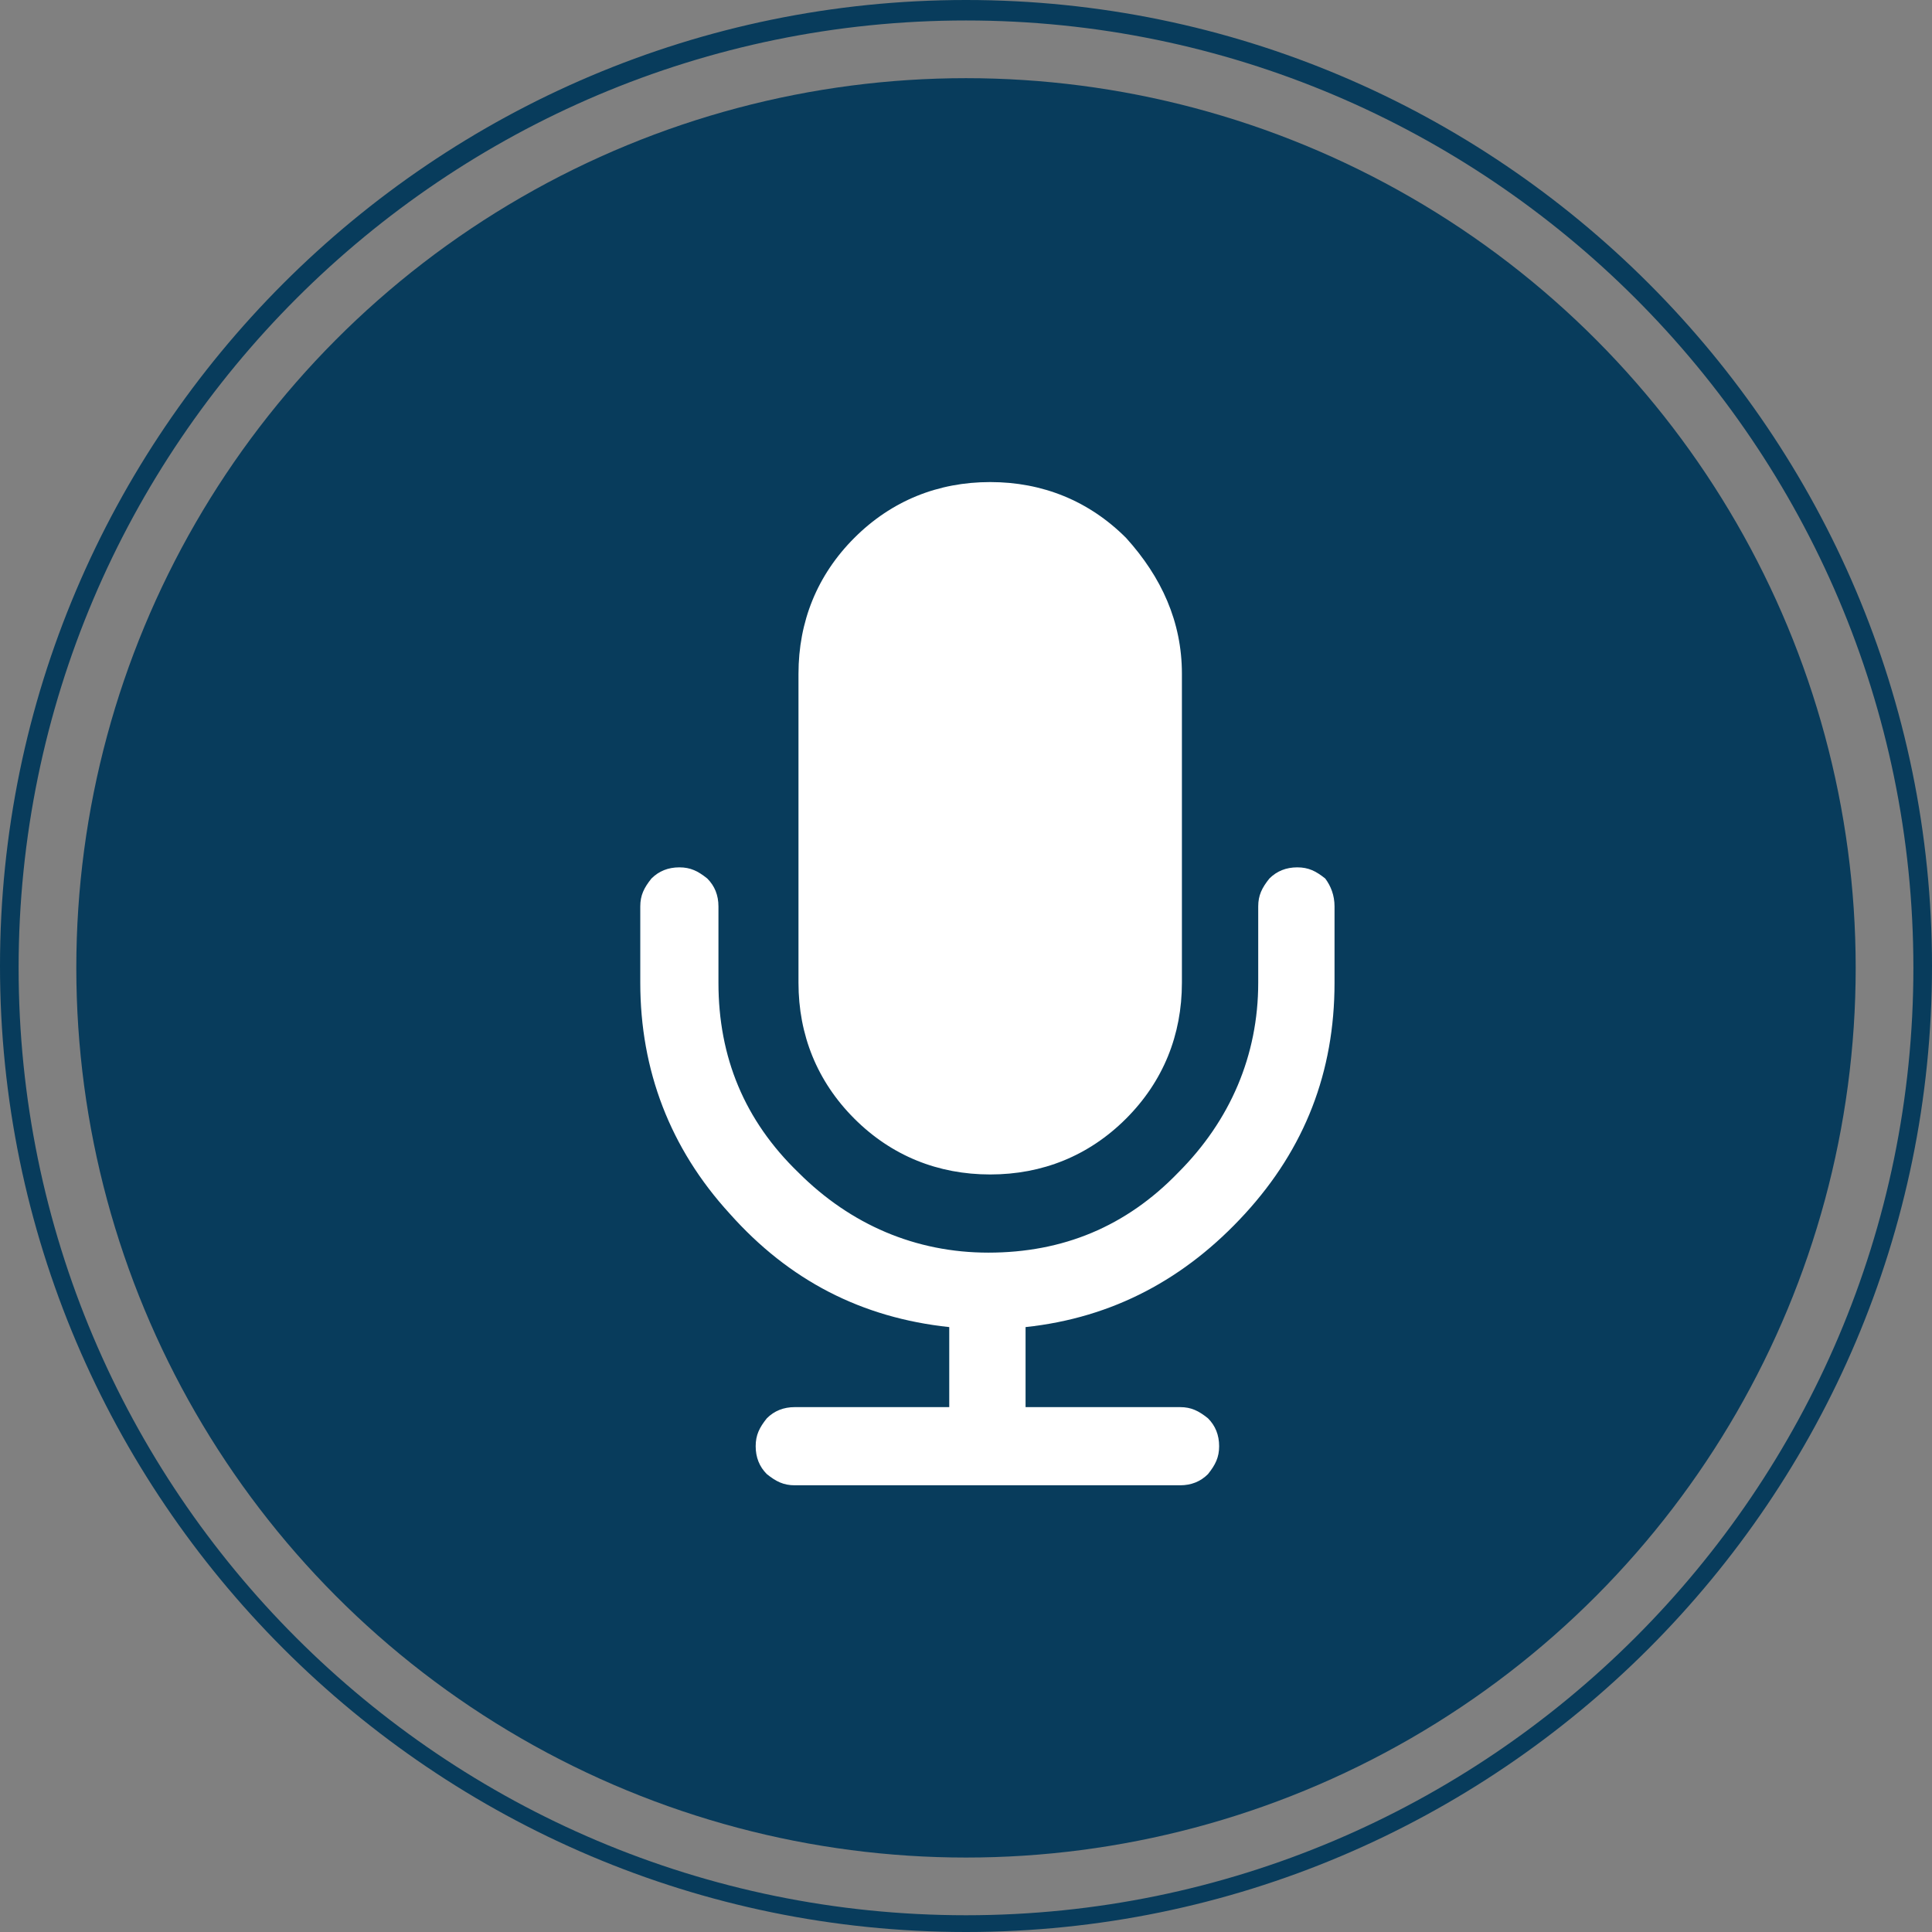
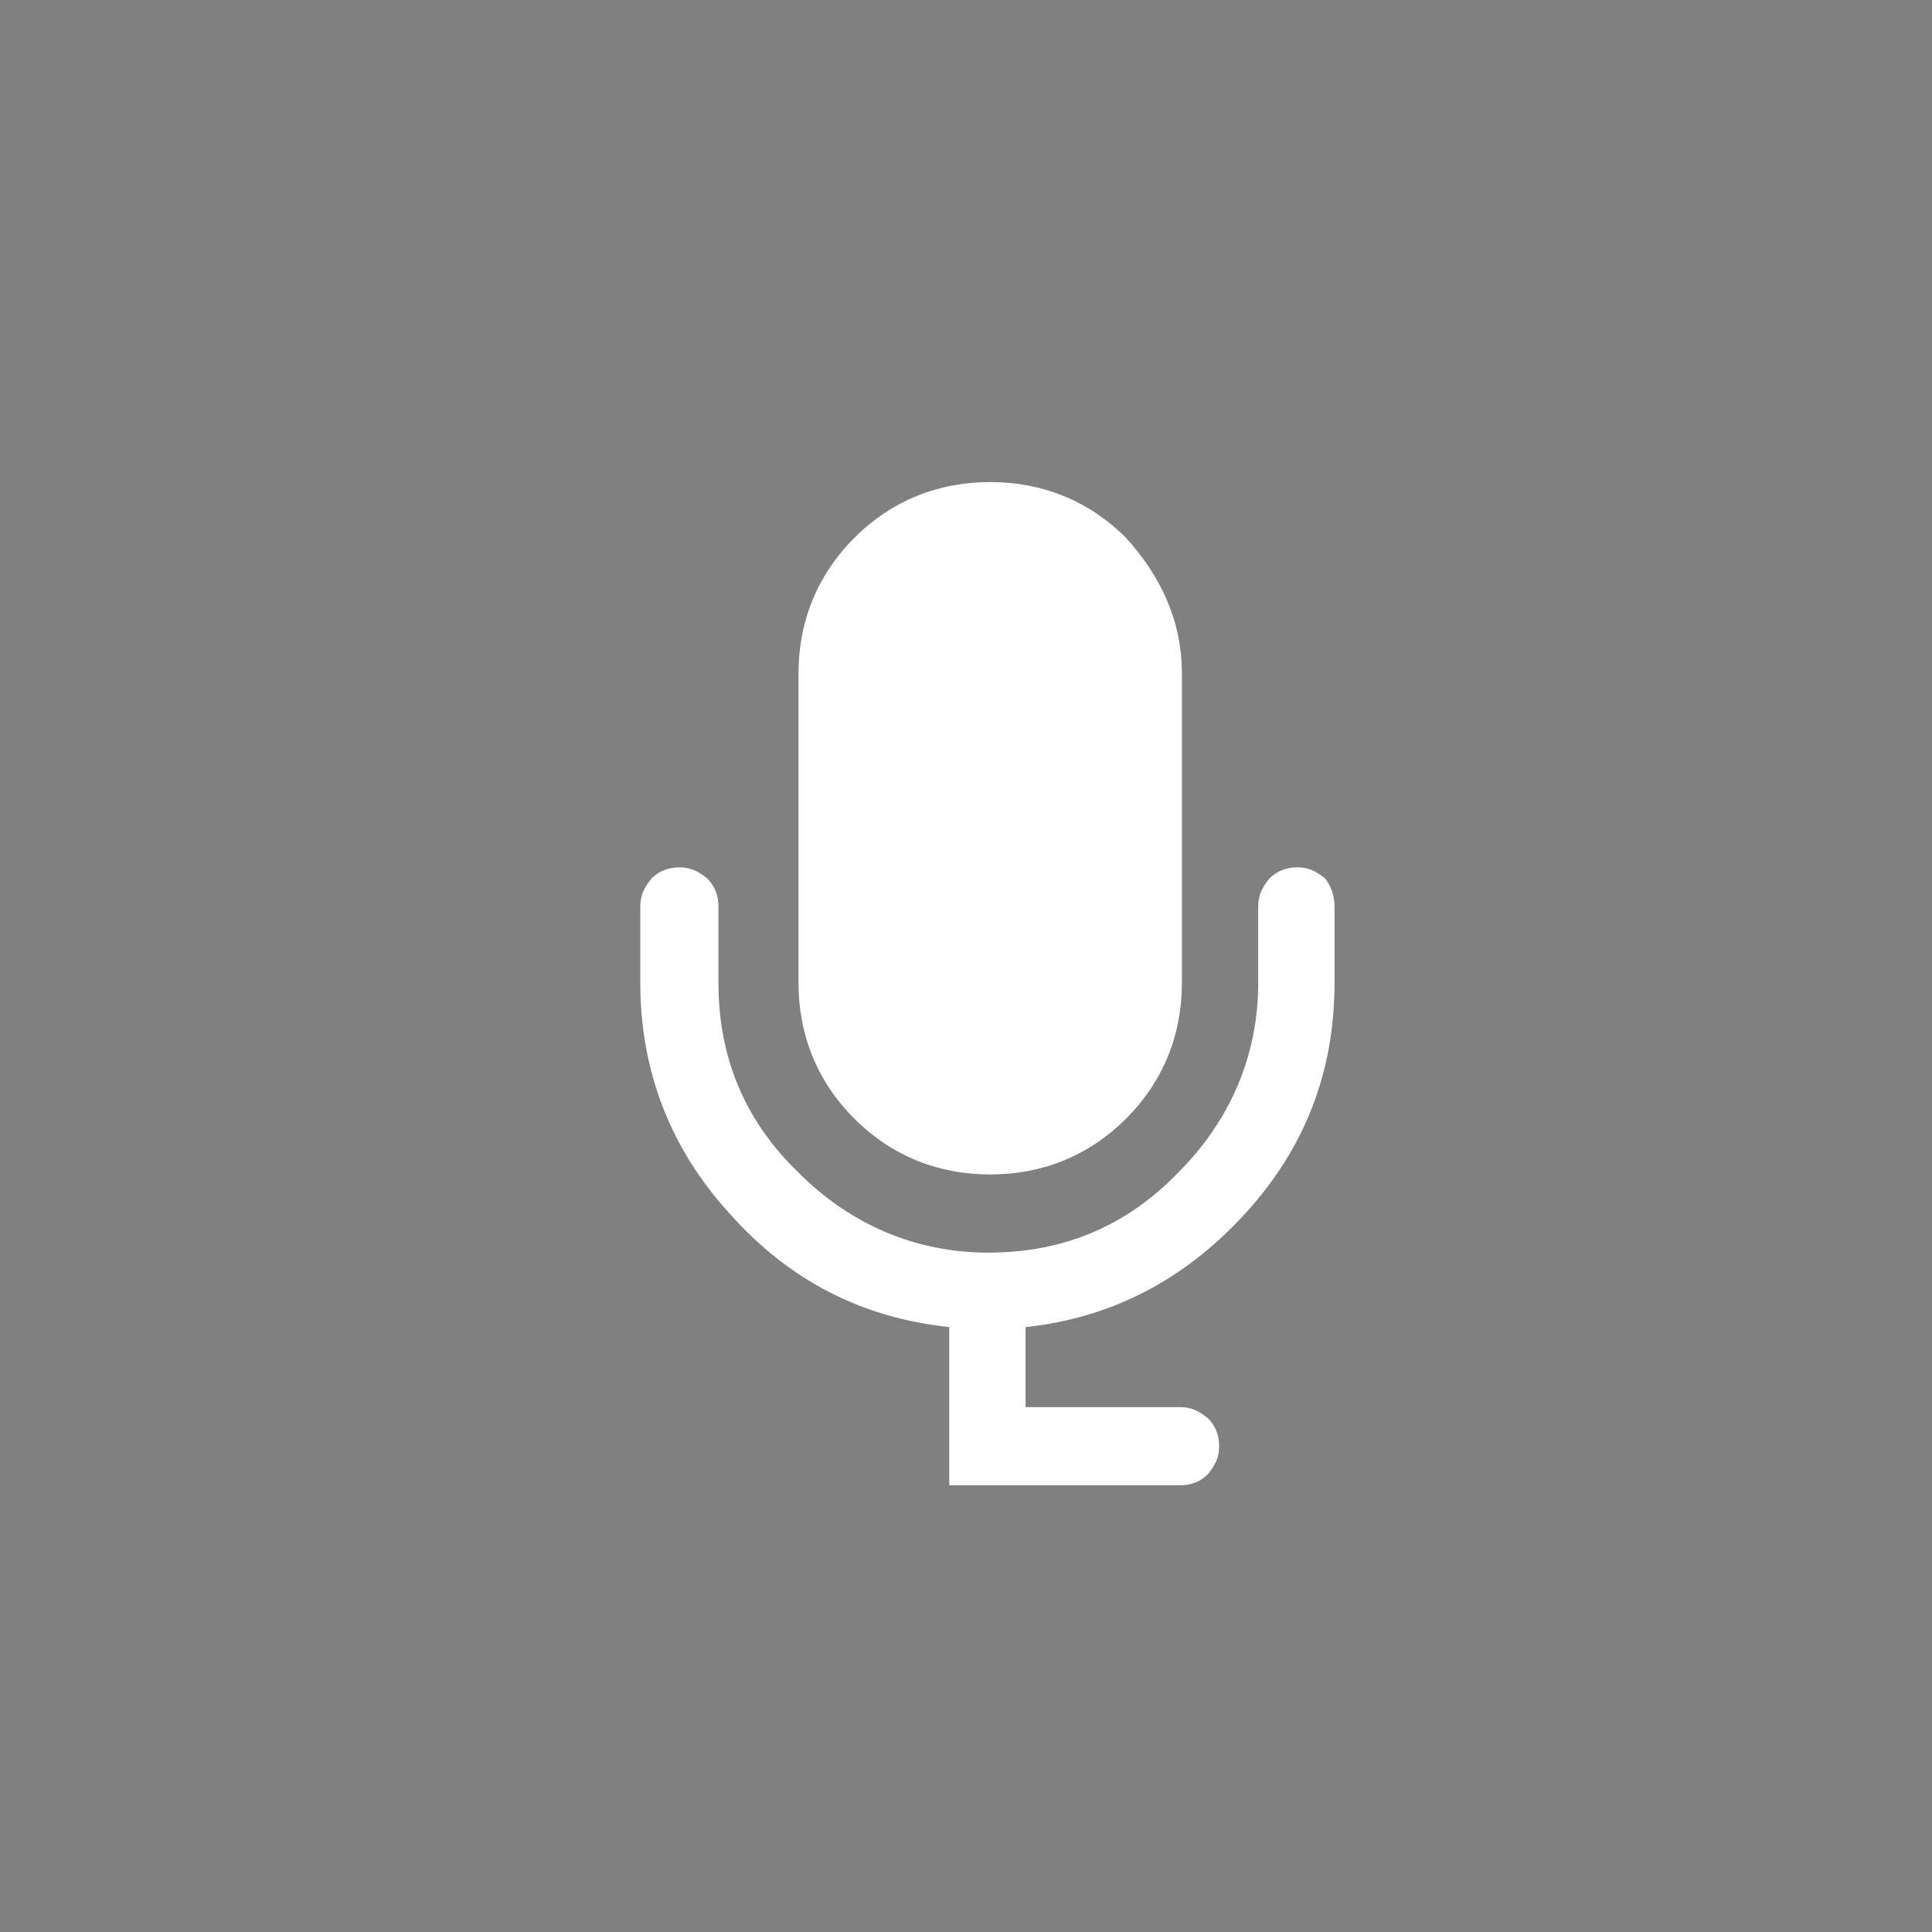
<svg xmlns="http://www.w3.org/2000/svg" height="103.8" width="103.8" xml:space="preserve" viewBox="0 0 103.8 103.8" y="0px" x="0px" id="Layer_1" version="1.1">
  <rect x="0" y="0" width="103.8" height="103.8" fill="#808080" stroke="none" />
  <defs id="defs19" />
  <style id="style2" type="text/css">
	.st0{fill:#083C5C;}
	.st1{fill:#FFFFFF;}
	.st2{clip-path:url(#SVGID_3_);}
	.st3{clip-path:url(#SVGID_4_);}
	.st4{clip-path:url(#SVGID_6_);}
</style>
  <g transform="translate(-19.6,-26.1)" id="g14">
    <g id="g8">
-       <circle style="fill:#083c5c" id="circle4" r="47.8" cy="78.1" cx="71.5" class="st0" />
-       <path style="fill:#083c5c" id="path6" d="m 71.5,129.9 c -28.6,0 -51.9,-23.3 -51.9,-51.9 0,-28.6 23.3,-51.9 51.9,-51.9 28.6,0 51.9,23.3 51.9,51.9 0,28.6 -23.3,51.9 -51.9,51.9 z m 0,-102.7 c -28,0 -50.9,22.8 -50.9,50.9 0,28.1 22.8,50.9 50.9,50.9 28,0 50.9,-22.8 50.9,-50.9 C 122.4,50 99.5,27.2 71.5,27.2 Z" class="st0" />
-     </g>
+       </g>
    <g id="g12">
-       <path style="fill:#ffffff" id="path10" d="m 91.3,74.8 v 4.1 c 0,4.8 -1.6,8.9 -4.8,12.4 -3.2,3.5 -7.1,5.6 -11.8,6.1 v 4.3 H 83 c 0.6,0 1,0.2 1.5,0.6 0.4,0.4 0.6,0.9 0.6,1.5 0,0.6 -0.2,1 -0.6,1.5 -0.4,0.4 -0.9,0.6 -1.5,0.6 H 62.3 c -0.6,0 -1,-0.2 -1.5,-0.6 -0.4,-0.4 -0.6,-0.9 -0.6,-1.5 0,-0.6 0.2,-1 0.6,-1.5 0.4,-0.4 0.9,-0.6 1.5,-0.6 h 8.3 V 97.4 C 65.9,96.9 62,94.9 58.8,91.3 55.6,87.8 54,83.6 54,78.9 v -4.1 c 0,-0.6 0.2,-1 0.6,-1.5 0.4,-0.4 0.9,-0.6 1.5,-0.6 0.6,0 1,0.2 1.5,0.6 0.4,0.4 0.6,0.9 0.6,1.5 v 4.1 c 0,4 1.4,7.4 4.3,10.2 2.8,2.8 6.3,4.3 10.2,4.3 4,0 7.4,-1.4 10.2,-4.3 2.8,-2.8 4.3,-6.3 4.3,-10.2 v -4.1 c 0,-0.6 0.2,-1 0.6,-1.5 0.4,-0.4 0.9,-0.6 1.5,-0.6 0.6,0 1,0.2 1.5,0.6 0.3,0.4 0.5,0.9 0.5,1.5 z M 83.1,62.3 v 16.6 c 0,2.8 -1,5.3 -3,7.3 -2,2 -4.5,3 -7.3,3 -2.8,0 -5.3,-1 -7.3,-3 -2,-2 -3,-4.5 -3,-7.3 V 62.3 c 0,-2.8 1,-5.3 3,-7.3 2,-2 4.5,-3 7.3,-3 2.8,0 5.3,1 7.3,3 1.9,2.1 3,4.5 3,7.3 z" class="st1" />
+       <path style="fill:#ffffff" id="path10" d="m 91.3,74.8 v 4.1 c 0,4.8 -1.6,8.9 -4.8,12.4 -3.2,3.5 -7.1,5.6 -11.8,6.1 v 4.3 H 83 c 0.6,0 1,0.2 1.5,0.6 0.4,0.4 0.6,0.9 0.6,1.5 0,0.6 -0.2,1 -0.6,1.5 -0.4,0.4 -0.9,0.6 -1.5,0.6 H 62.3 h 8.3 V 97.4 C 65.9,96.9 62,94.9 58.8,91.3 55.6,87.8 54,83.6 54,78.9 v -4.1 c 0,-0.6 0.2,-1 0.6,-1.5 0.4,-0.4 0.9,-0.6 1.5,-0.6 0.6,0 1,0.2 1.5,0.6 0.4,0.4 0.6,0.9 0.6,1.5 v 4.1 c 0,4 1.4,7.4 4.3,10.2 2.8,2.8 6.3,4.3 10.2,4.3 4,0 7.4,-1.4 10.2,-4.3 2.8,-2.8 4.3,-6.3 4.3,-10.2 v -4.1 c 0,-0.6 0.2,-1 0.6,-1.5 0.4,-0.4 0.9,-0.6 1.5,-0.6 0.6,0 1,0.2 1.5,0.6 0.3,0.4 0.5,0.9 0.5,1.5 z M 83.1,62.3 v 16.6 c 0,2.8 -1,5.3 -3,7.3 -2,2 -4.5,3 -7.3,3 -2.8,0 -5.3,-1 -7.3,-3 -2,-2 -3,-4.5 -3,-7.3 V 62.3 c 0,-2.8 1,-5.3 3,-7.3 2,-2 4.5,-3 7.3,-3 2.8,0 5.3,1 7.3,3 1.9,2.1 3,4.5 3,7.3 z" class="st1" />
    </g>
  </g>
</svg>